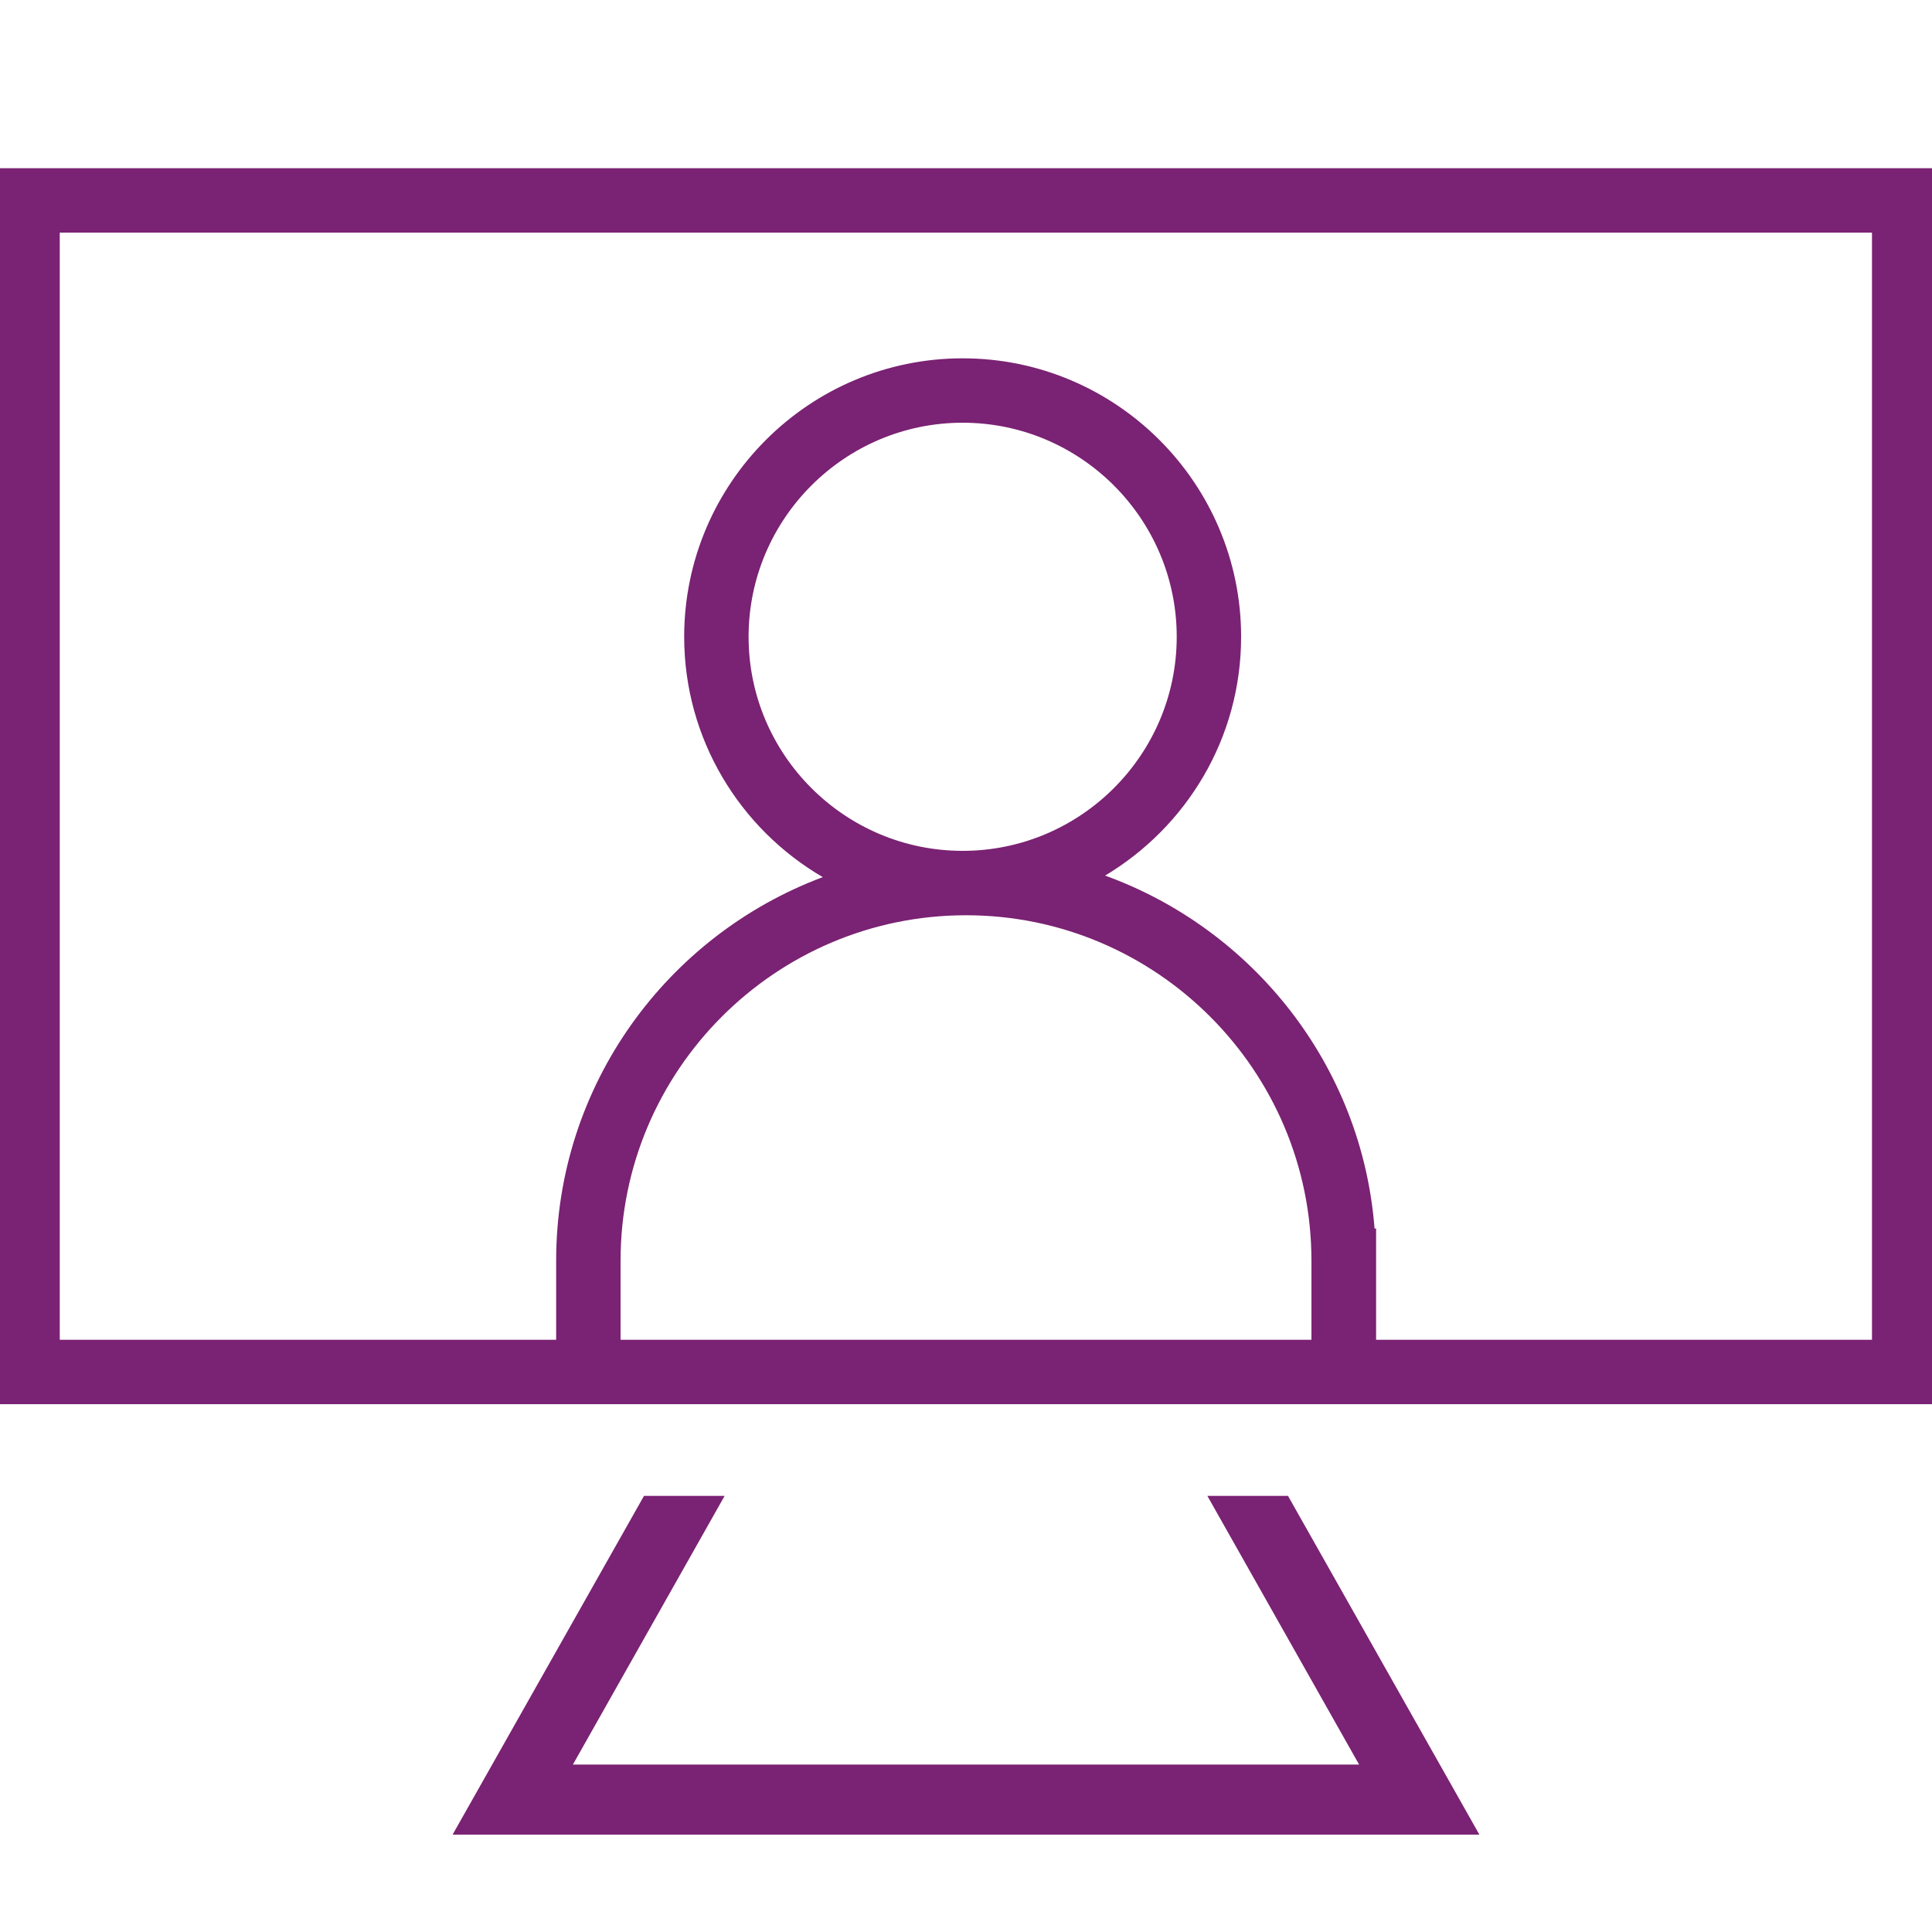
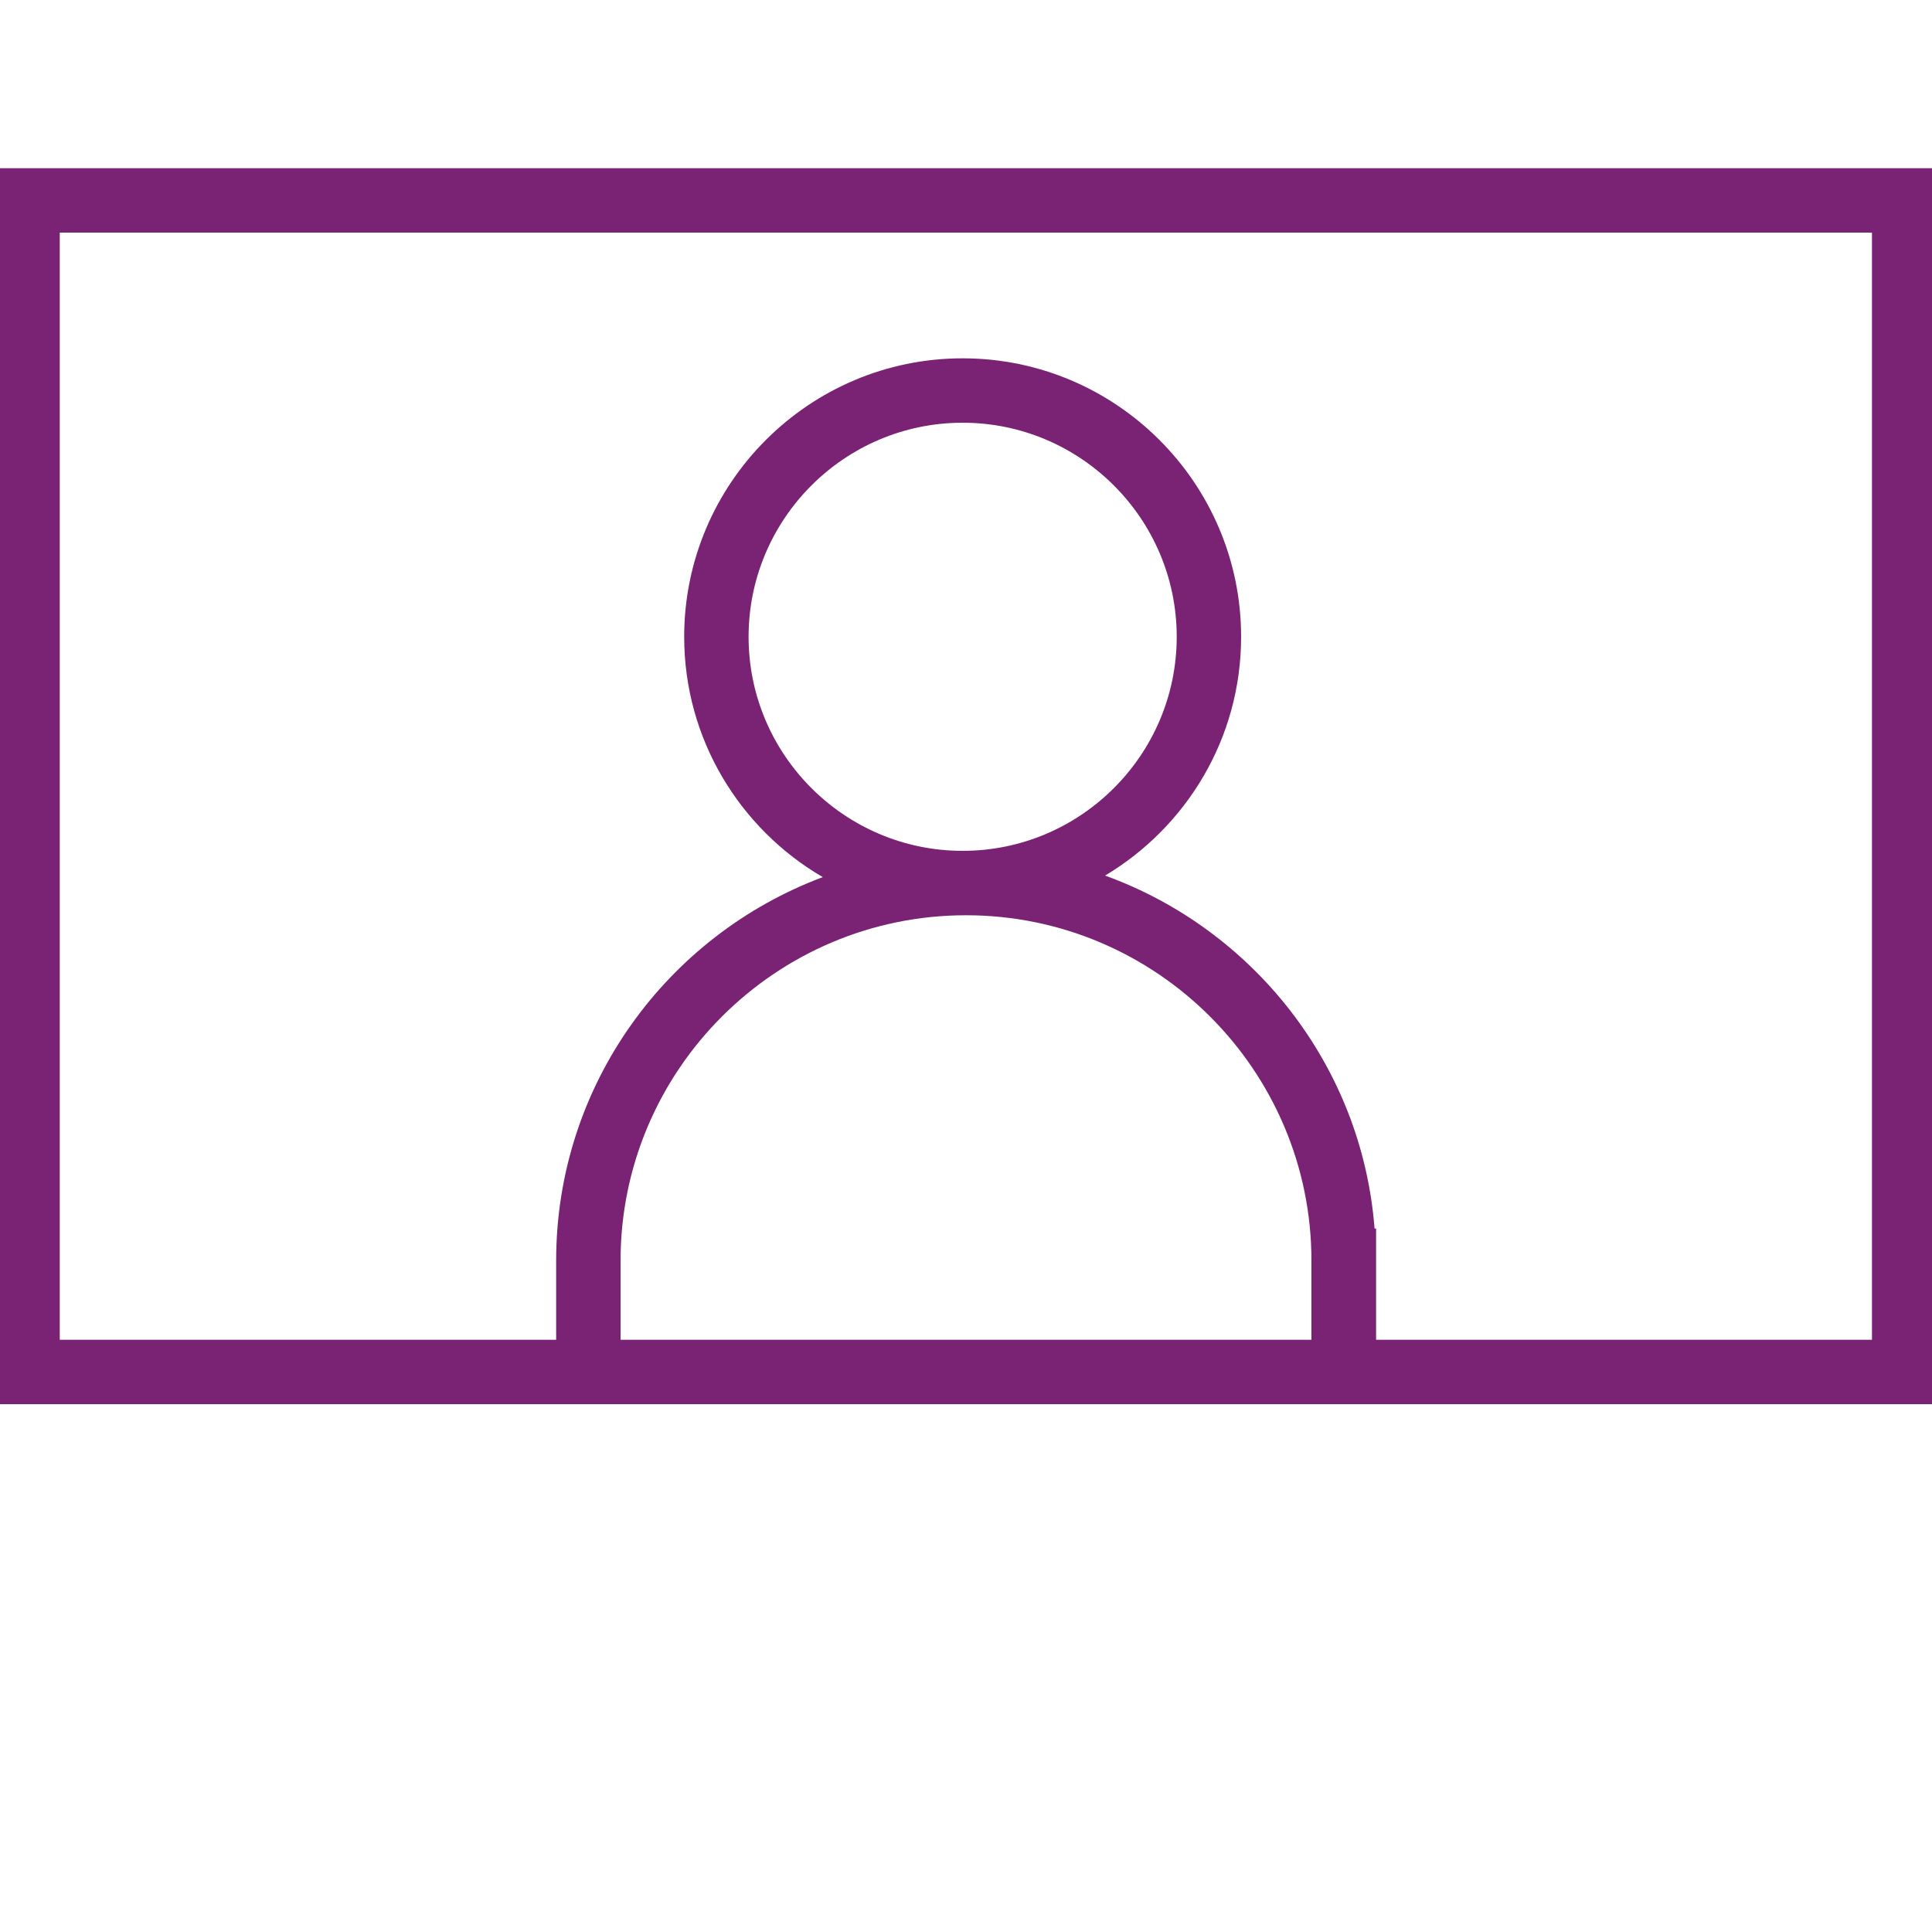
<svg xmlns="http://www.w3.org/2000/svg" id="Warstwa_1" viewBox="0 0 75 75" width="75" height="75">
  <defs>
    <style>.cls-1{fill:#7a2273;stroke-width:0px;}</style>
  </defs>
  <path class="cls-1" d="M-.18,6.53v47.98h75.35V6.53H-.18ZM24.09,52.01v-3.07c0-7.39,6.02-13.41,13.41-13.41s13.41,6.02,13.41,13.41v3.07s-26.82,0-26.82,0ZM37.37,33.03c-4.58,0-8.31-3.73-8.31-8.31s3.73-8.31,8.31-8.31,8.31,3.73,8.31,8.31-3.73,8.31-8.31,8.31ZM72.67,52.01h-19.25v-4.32h-.06c-.49-6.33-4.72-11.62-10.46-13.7,3.16-1.89,5.28-5.33,5.28-9.27,0-5.96-4.85-10.81-10.81-10.81s-10.81,4.85-10.81,10.81c0,3.98,2.17,7.46,5.38,9.33-6.04,2.26-10.35,8.07-10.35,14.89v3.07H2.32V9.03h70.35v42.98Z" />
-   <polygon class="cls-1" points="46.87 58.07 52.76 68.5 22.24 68.5 28.13 58.07 25 58.07 17.57 71.22 57.43 71.22 50 58.07 46.87 58.07" />
</svg>